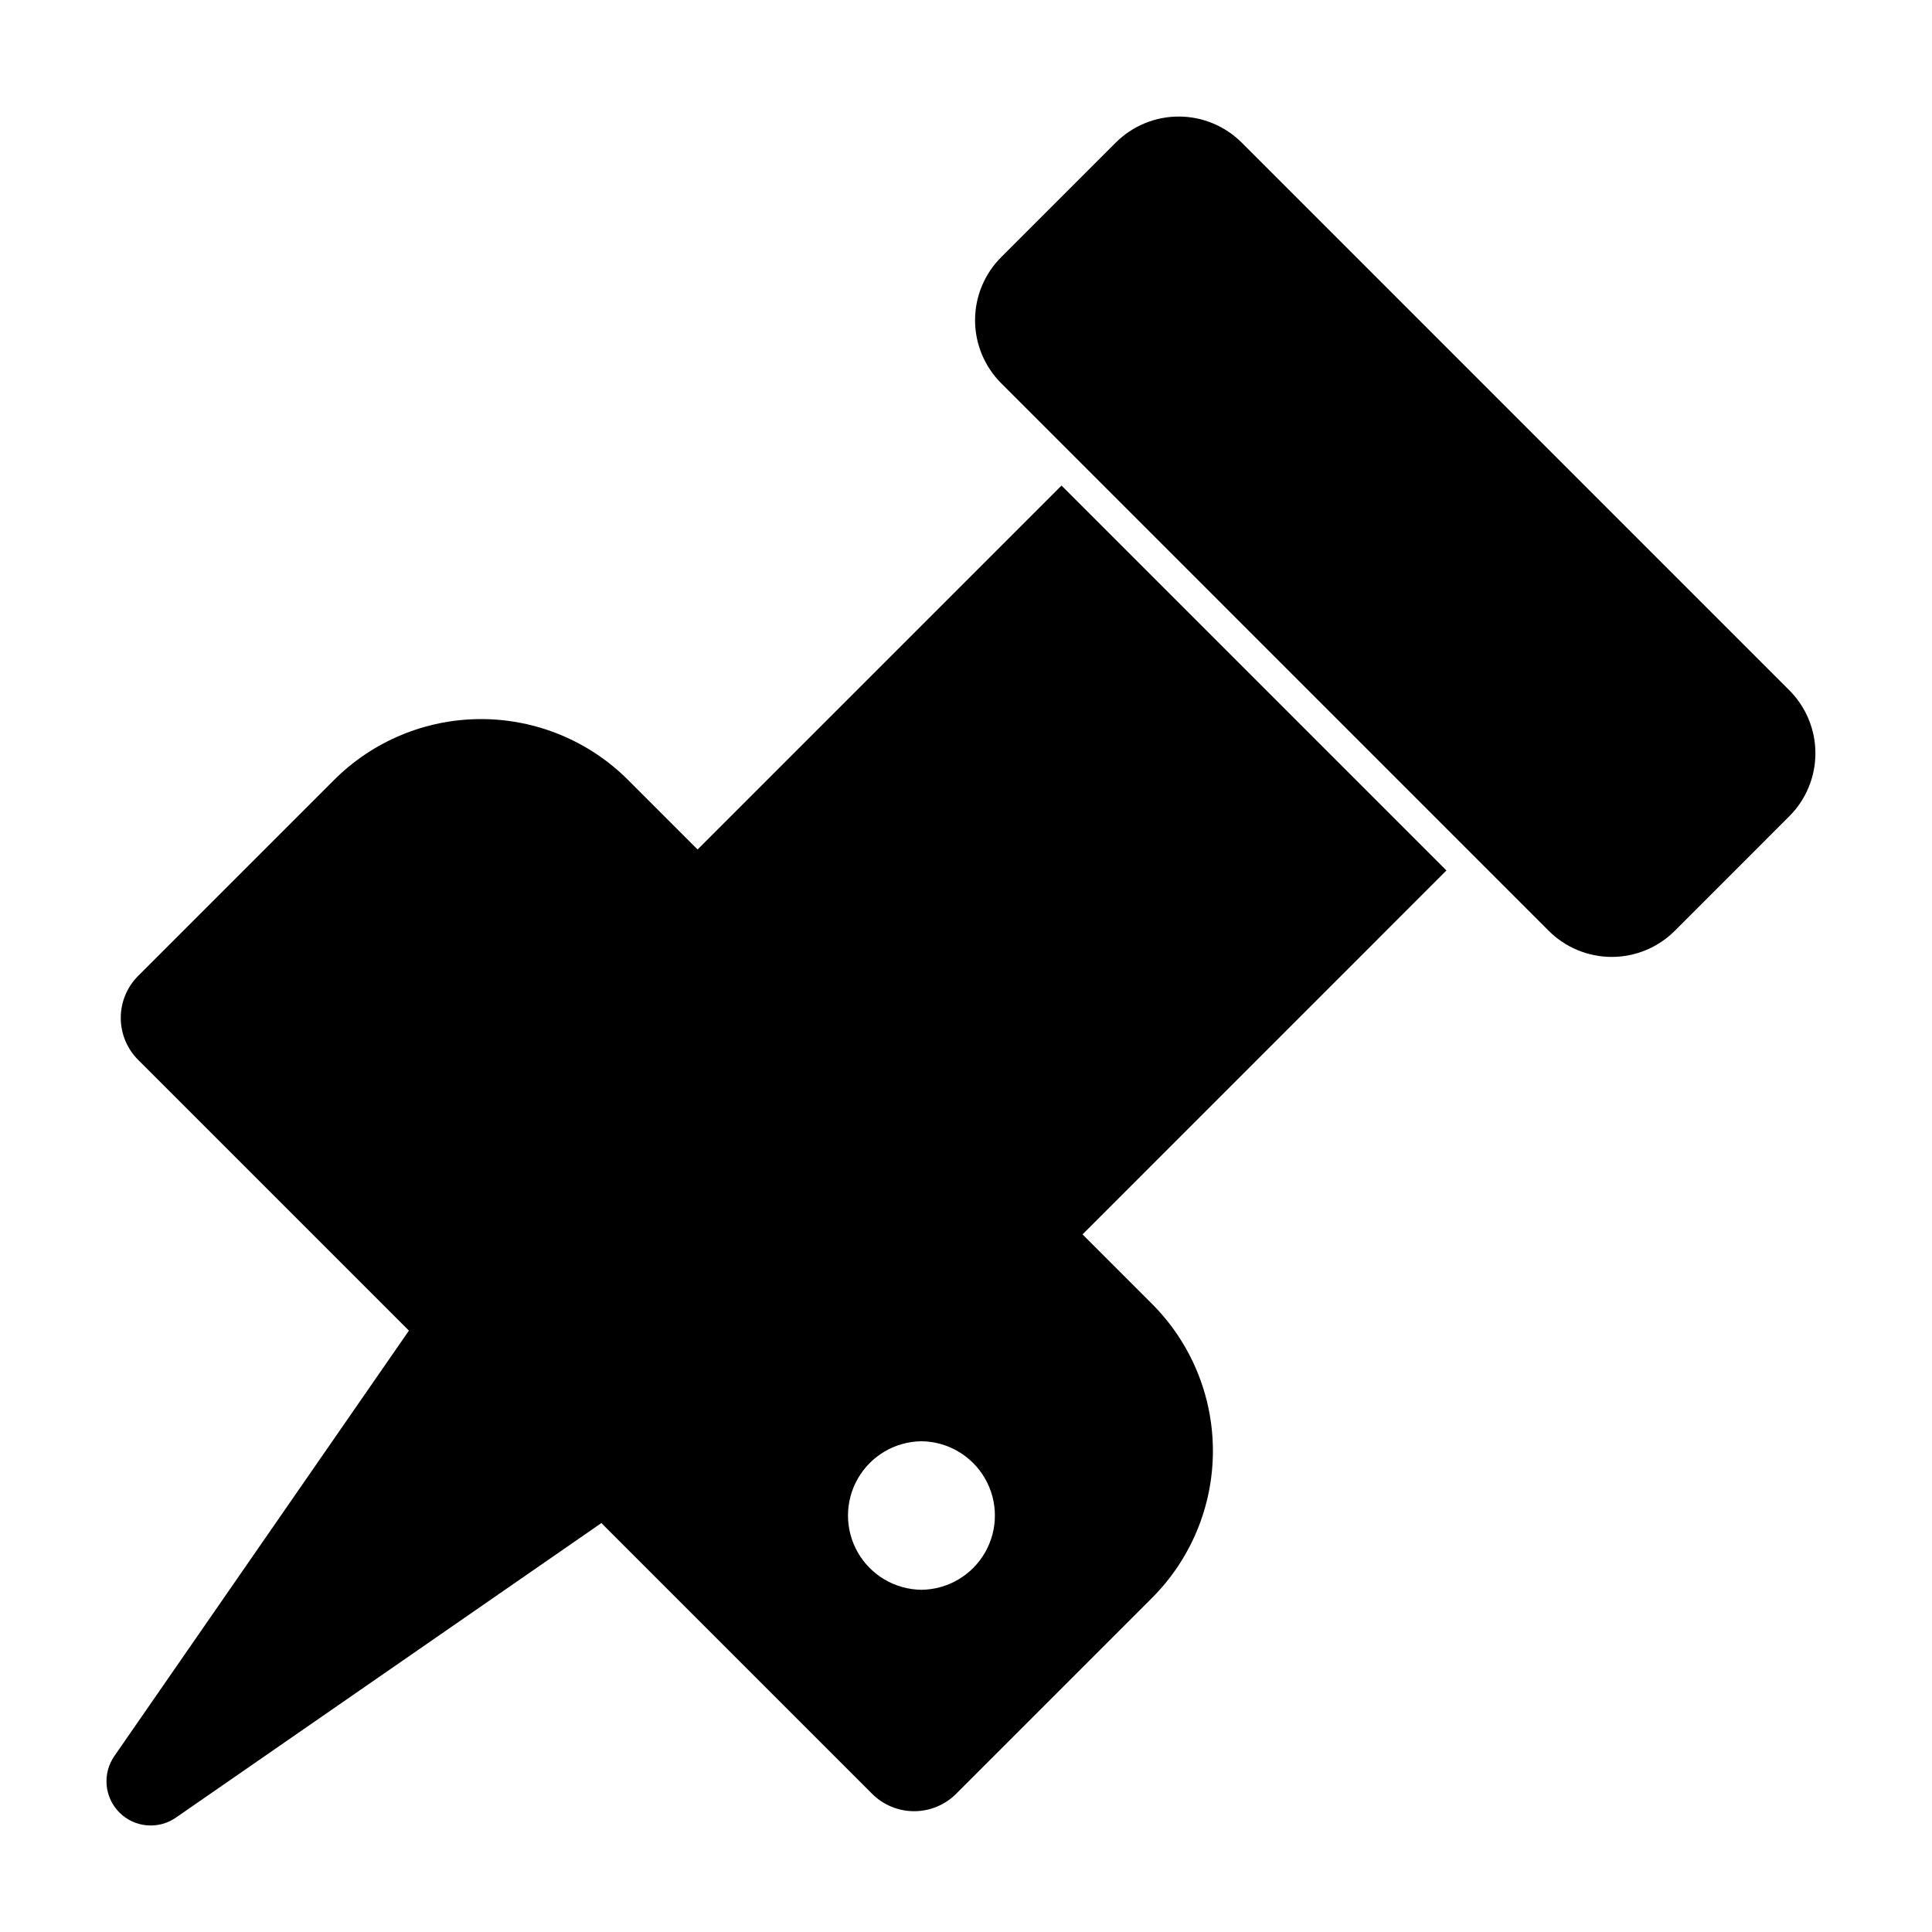
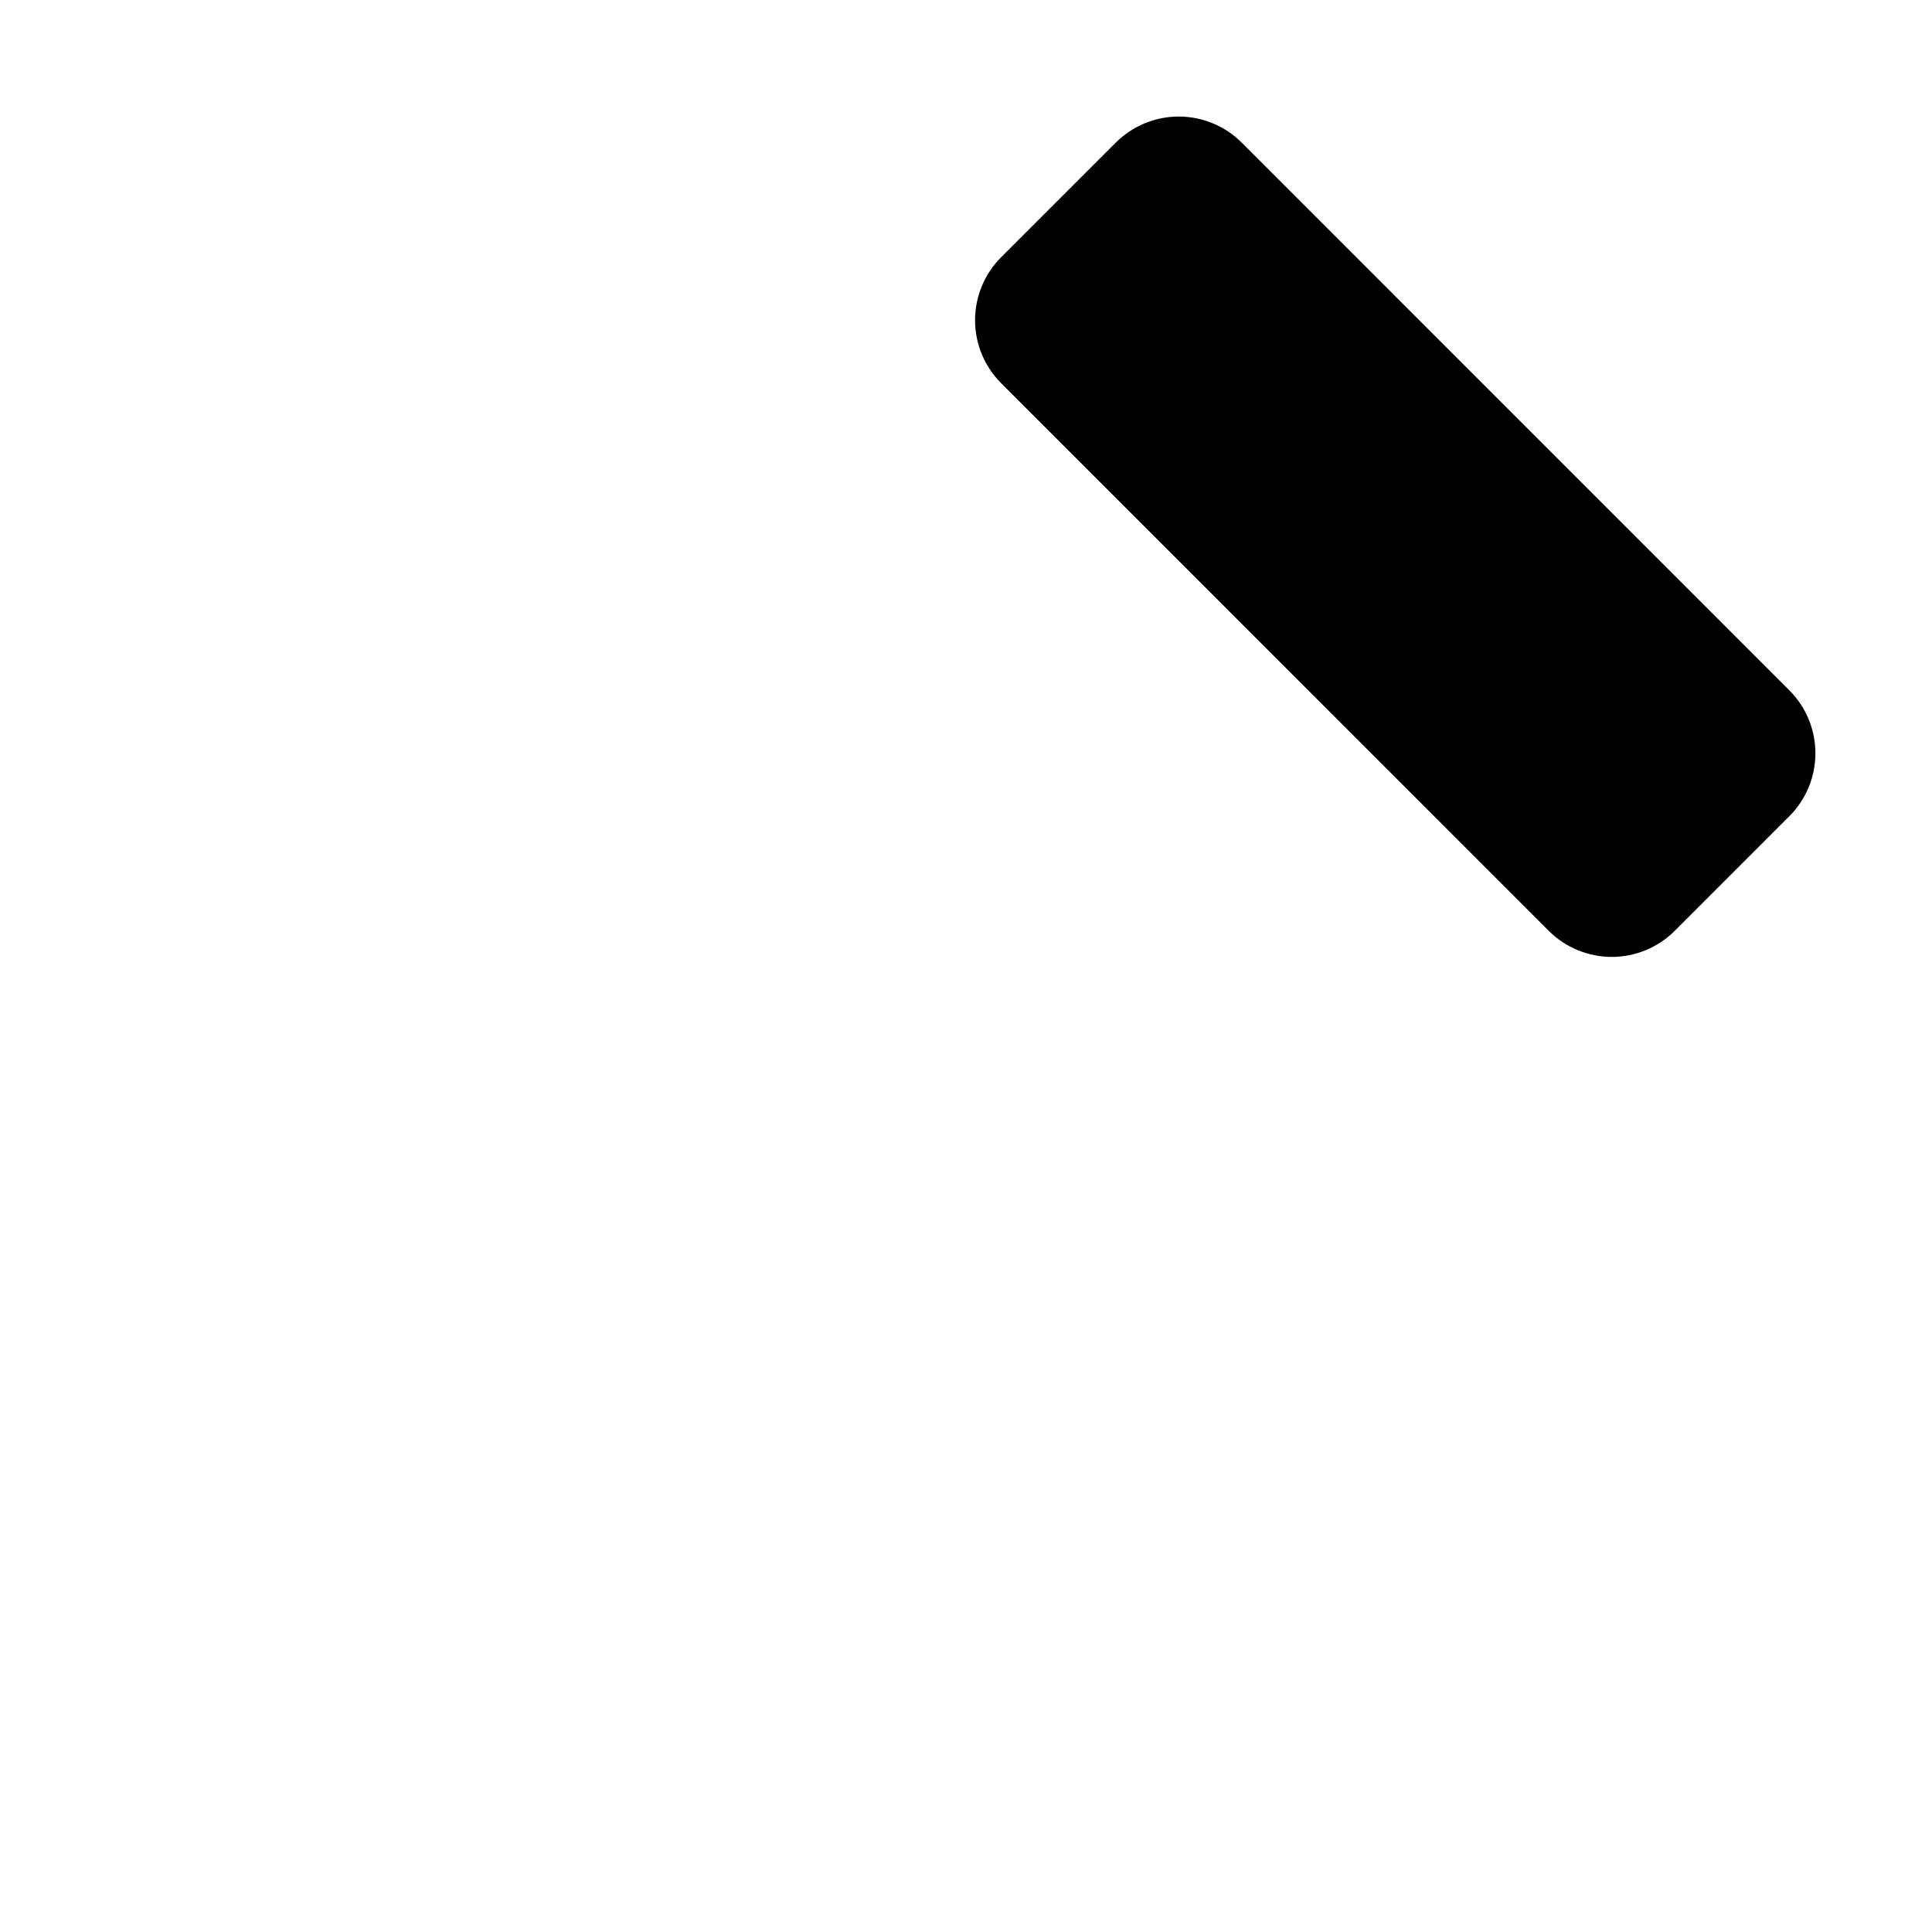
<svg xmlns="http://www.w3.org/2000/svg" fill="#000000" width="800px" height="800px" version="1.1" viewBox="144 144 512 512">
  <g>
-     <path d="m425.31 272.68-96.441 96.441-18.414-18.414c-10.336-10.336-24.352-16.141-38.965-16.141-14.617 0-28.633 5.805-38.965 16.141l-51.91 51.91c-2.953 2.949-4.613 6.957-4.613 11.133 0 4.176 1.66 8.18 4.613 11.133l71.75 71.75-78.066 112.75c-3.223 4.656-2.656 10.953 1.348 14.961 4.008 4.004 10.305 4.574 14.961 1.348l112.76-78.062 71.75 71.75c2.953 2.949 6.957 4.609 11.133 4.609 4.176 0 8.18-1.66 11.133-4.609l51.91-51.91c10.332-10.336 16.137-24.352 16.137-38.965 0-14.617-5.805-28.633-16.137-38.965l-18.414-18.414 96.438-96.441zm-37.117 292.63c-6.981-0.078-13.398-3.848-16.867-9.902-3.465-6.059-3.465-13.5 0.004-19.559 3.465-6.059 9.883-9.824 16.863-9.902 6.981 0.078 13.395 3.848 16.863 9.902 3.469 6.059 3.469 13.5 0 19.559s-9.883 9.824-16.863 9.902z" />
    <path d="m409.32 212.16 30.355-30.355c4.43-4.43 10.438-6.918 16.699-6.918 6.266 0 12.27 2.488 16.699 6.918l145.11 145.12c4.43 4.426 6.918 10.434 6.918 16.699 0 6.262-2.488 12.27-6.918 16.695l-30.355 30.359c-4.43 4.426-10.438 6.914-16.699 6.914-6.266 0-12.27-2.488-16.699-6.914l-145.11-145.12c-4.43-4.43-6.918-10.438-6.918-16.699s2.488-12.27 6.918-16.699z" />
  </g>
</svg>